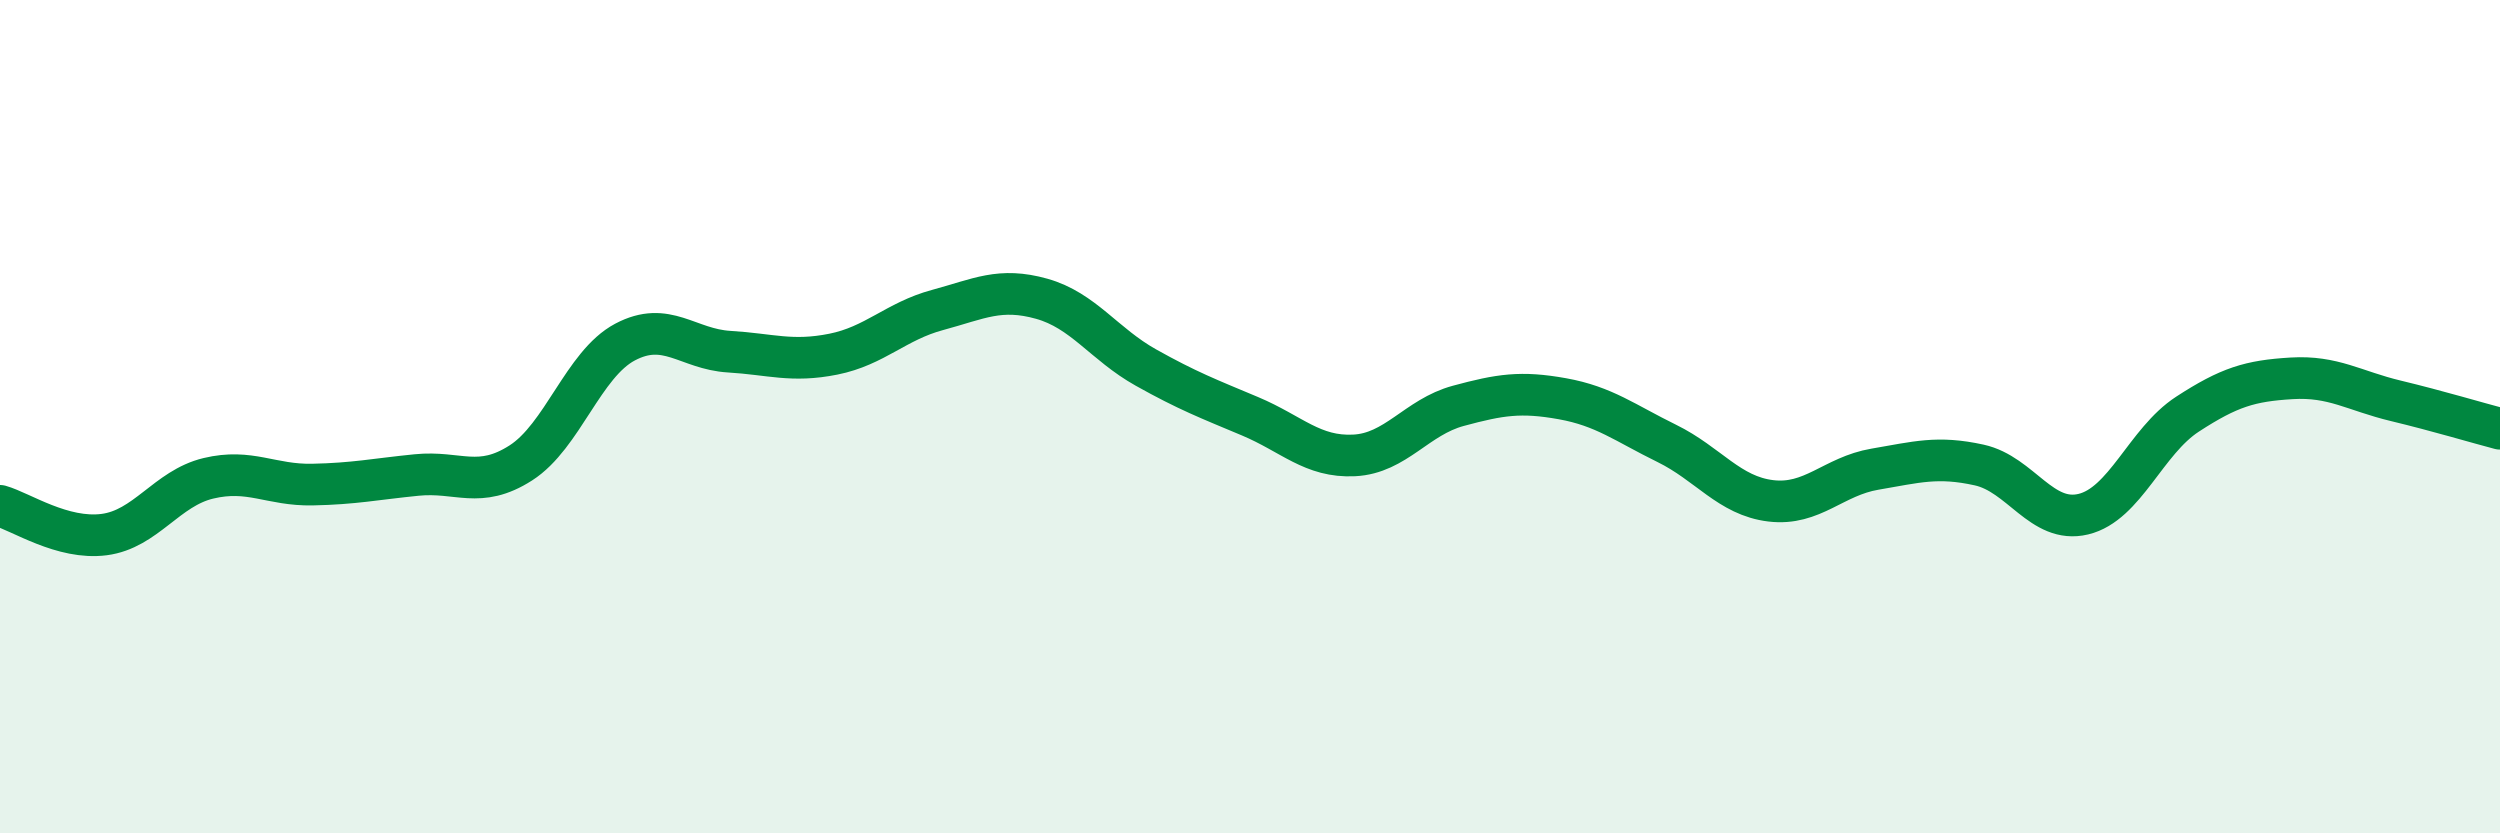
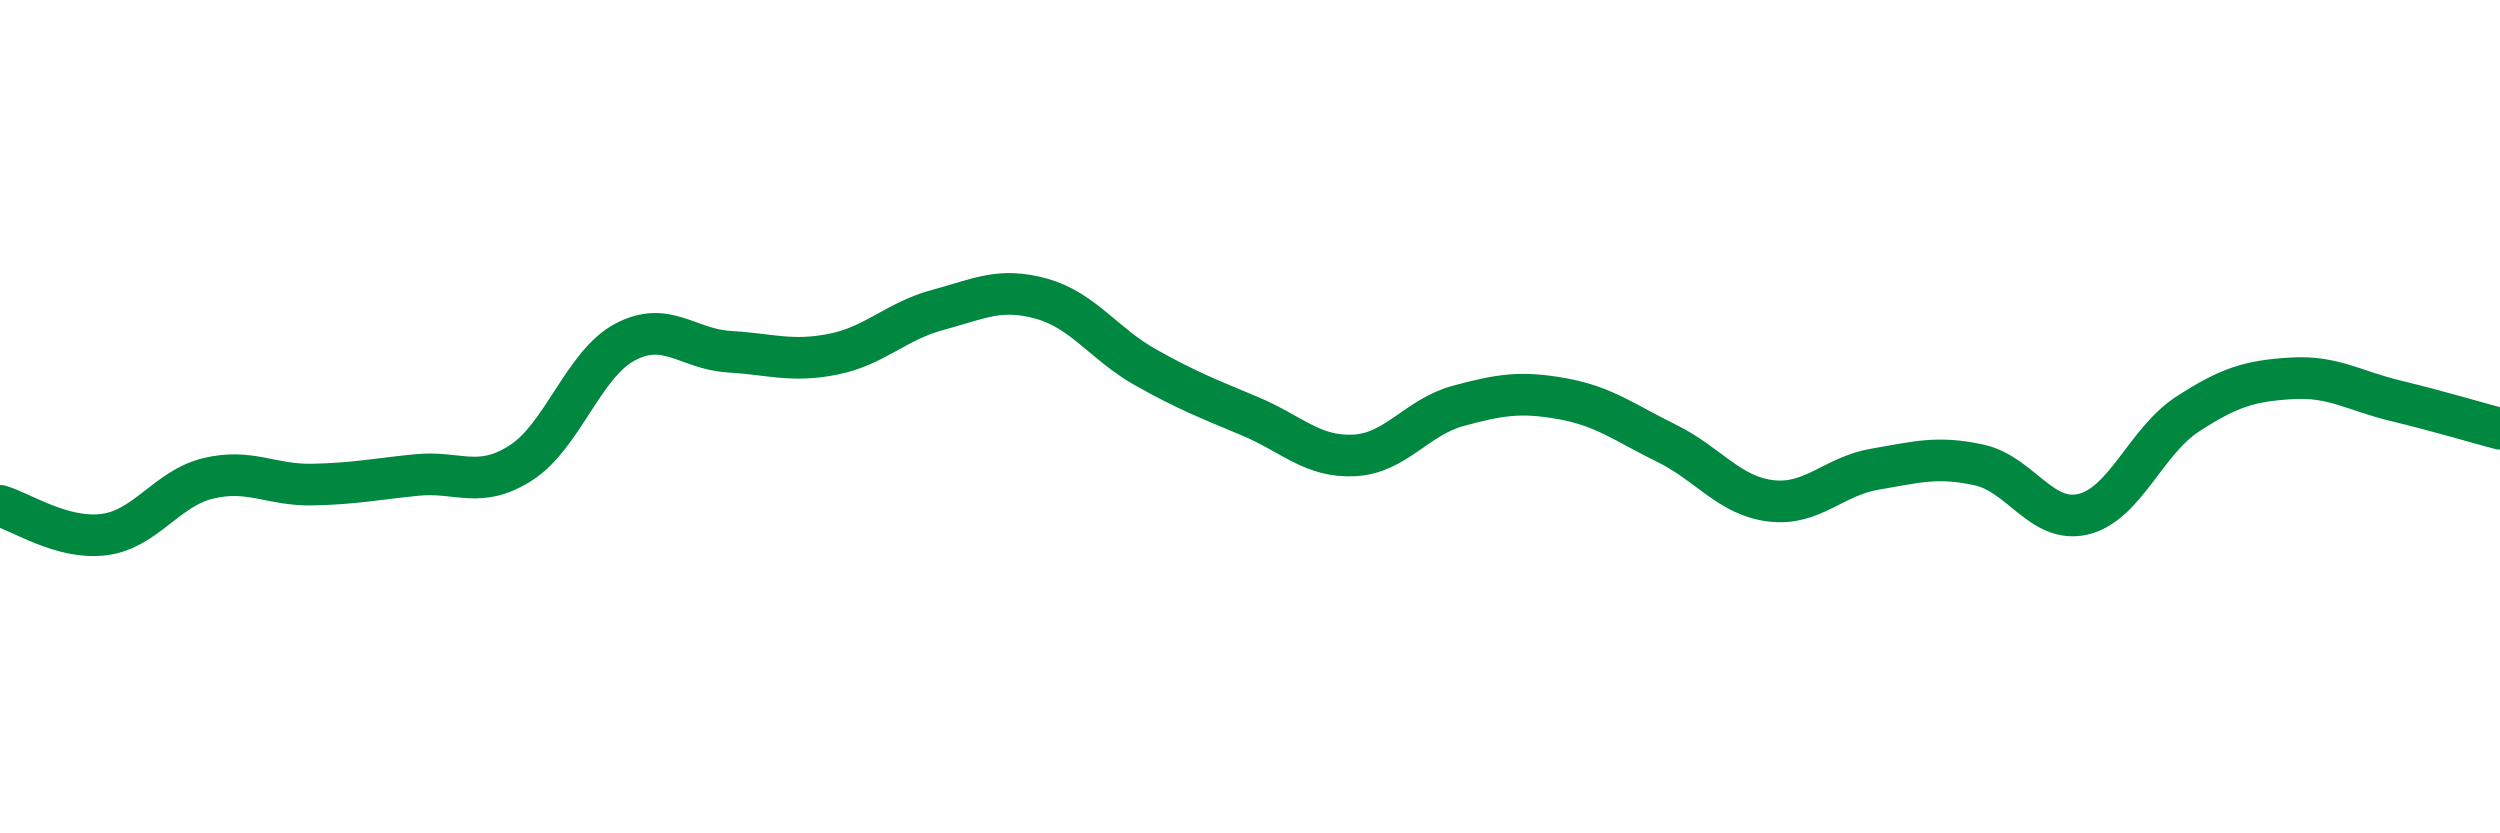
<svg xmlns="http://www.w3.org/2000/svg" width="60" height="20" viewBox="0 0 60 20">
-   <path d="M 0,12.14 C 0.5,12.28 1.5,12.96 2.5,12.83 C 3.5,12.7 4,11.72 5,11.48 C 6,11.24 6.5,11.65 7.5,11.63 C 8.5,11.61 9,11.5 10,11.4 C 11,11.3 11.5,11.75 12.5,11.11 C 13.5,10.47 14,8.74 15,8.21 C 16,7.68 16.5,8.38 17.5,8.44 C 18.5,8.5 19,8.7 20,8.5 C 21,8.3 21.5,7.71 22.5,7.44 C 23.5,7.17 24,6.89 25,7.17 C 26,7.45 26.5,8.26 27.5,8.82 C 28.5,9.38 29,9.57 30,9.99 C 31,10.41 31.5,10.98 32.5,10.93 C 33.5,10.88 34,10.01 35,9.74 C 36,9.47 36.5,9.39 37.5,9.57 C 38.5,9.75 39,10.15 40,10.64 C 41,11.13 41.5,11.9 42.5,12.02 C 43.5,12.14 44,11.43 45,11.26 C 46,11.09 46.5,10.94 47.5,11.16 C 48.5,11.38 49,12.58 50,12.34 C 51,12.1 51.5,10.59 52.5,9.94 C 53.5,9.29 54,9.14 55,9.08 C 56,9.02 56.5,9.38 57.5,9.62 C 58.5,9.86 59.5,10.16 60,10.29L60 20L0 20Z" fill="#008740" opacity="0.1" stroke-linecap="round" stroke-linejoin="round" />
  <path d="M 0,12.14 C 0.5,12.28 1.5,12.96 2.5,12.83 C 3.5,12.7 4,11.72 5,11.48 C 6,11.24 6.5,11.65 7.5,11.63 C 8.5,11.61 9,11.5 10,11.4 C 11,11.3 11.5,11.75 12.5,11.11 C 13.5,10.47 14,8.74 15,8.21 C 16,7.68 16.5,8.38 17.5,8.44 C 18.5,8.5 19,8.7 20,8.5 C 21,8.3 21.5,7.71 22.5,7.44 C 23.5,7.17 24,6.89 25,7.17 C 26,7.45 26.5,8.26 27.5,8.82 C 28.5,9.38 29,9.57 30,9.99 C 31,10.41 31.5,10.98 32.5,10.93 C 33.5,10.88 34,10.01 35,9.74 C 36,9.47 36.5,9.39 37.5,9.57 C 38.5,9.75 39,10.15 40,10.64 C 41,11.13 41.5,11.9 42.5,12.02 C 43.5,12.14 44,11.43 45,11.26 C 46,11.09 46.5,10.94 47.5,11.16 C 48.5,11.38 49,12.58 50,12.34 C 51,12.1 51.5,10.59 52.5,9.94 C 53.5,9.29 54,9.14 55,9.08 C 56,9.02 56.5,9.38 57.5,9.62 C 58.5,9.86 59.5,10.16 60,10.29" stroke="#008740" stroke-width="1" fill="none" stroke-linecap="round" stroke-linejoin="round" />
</svg>